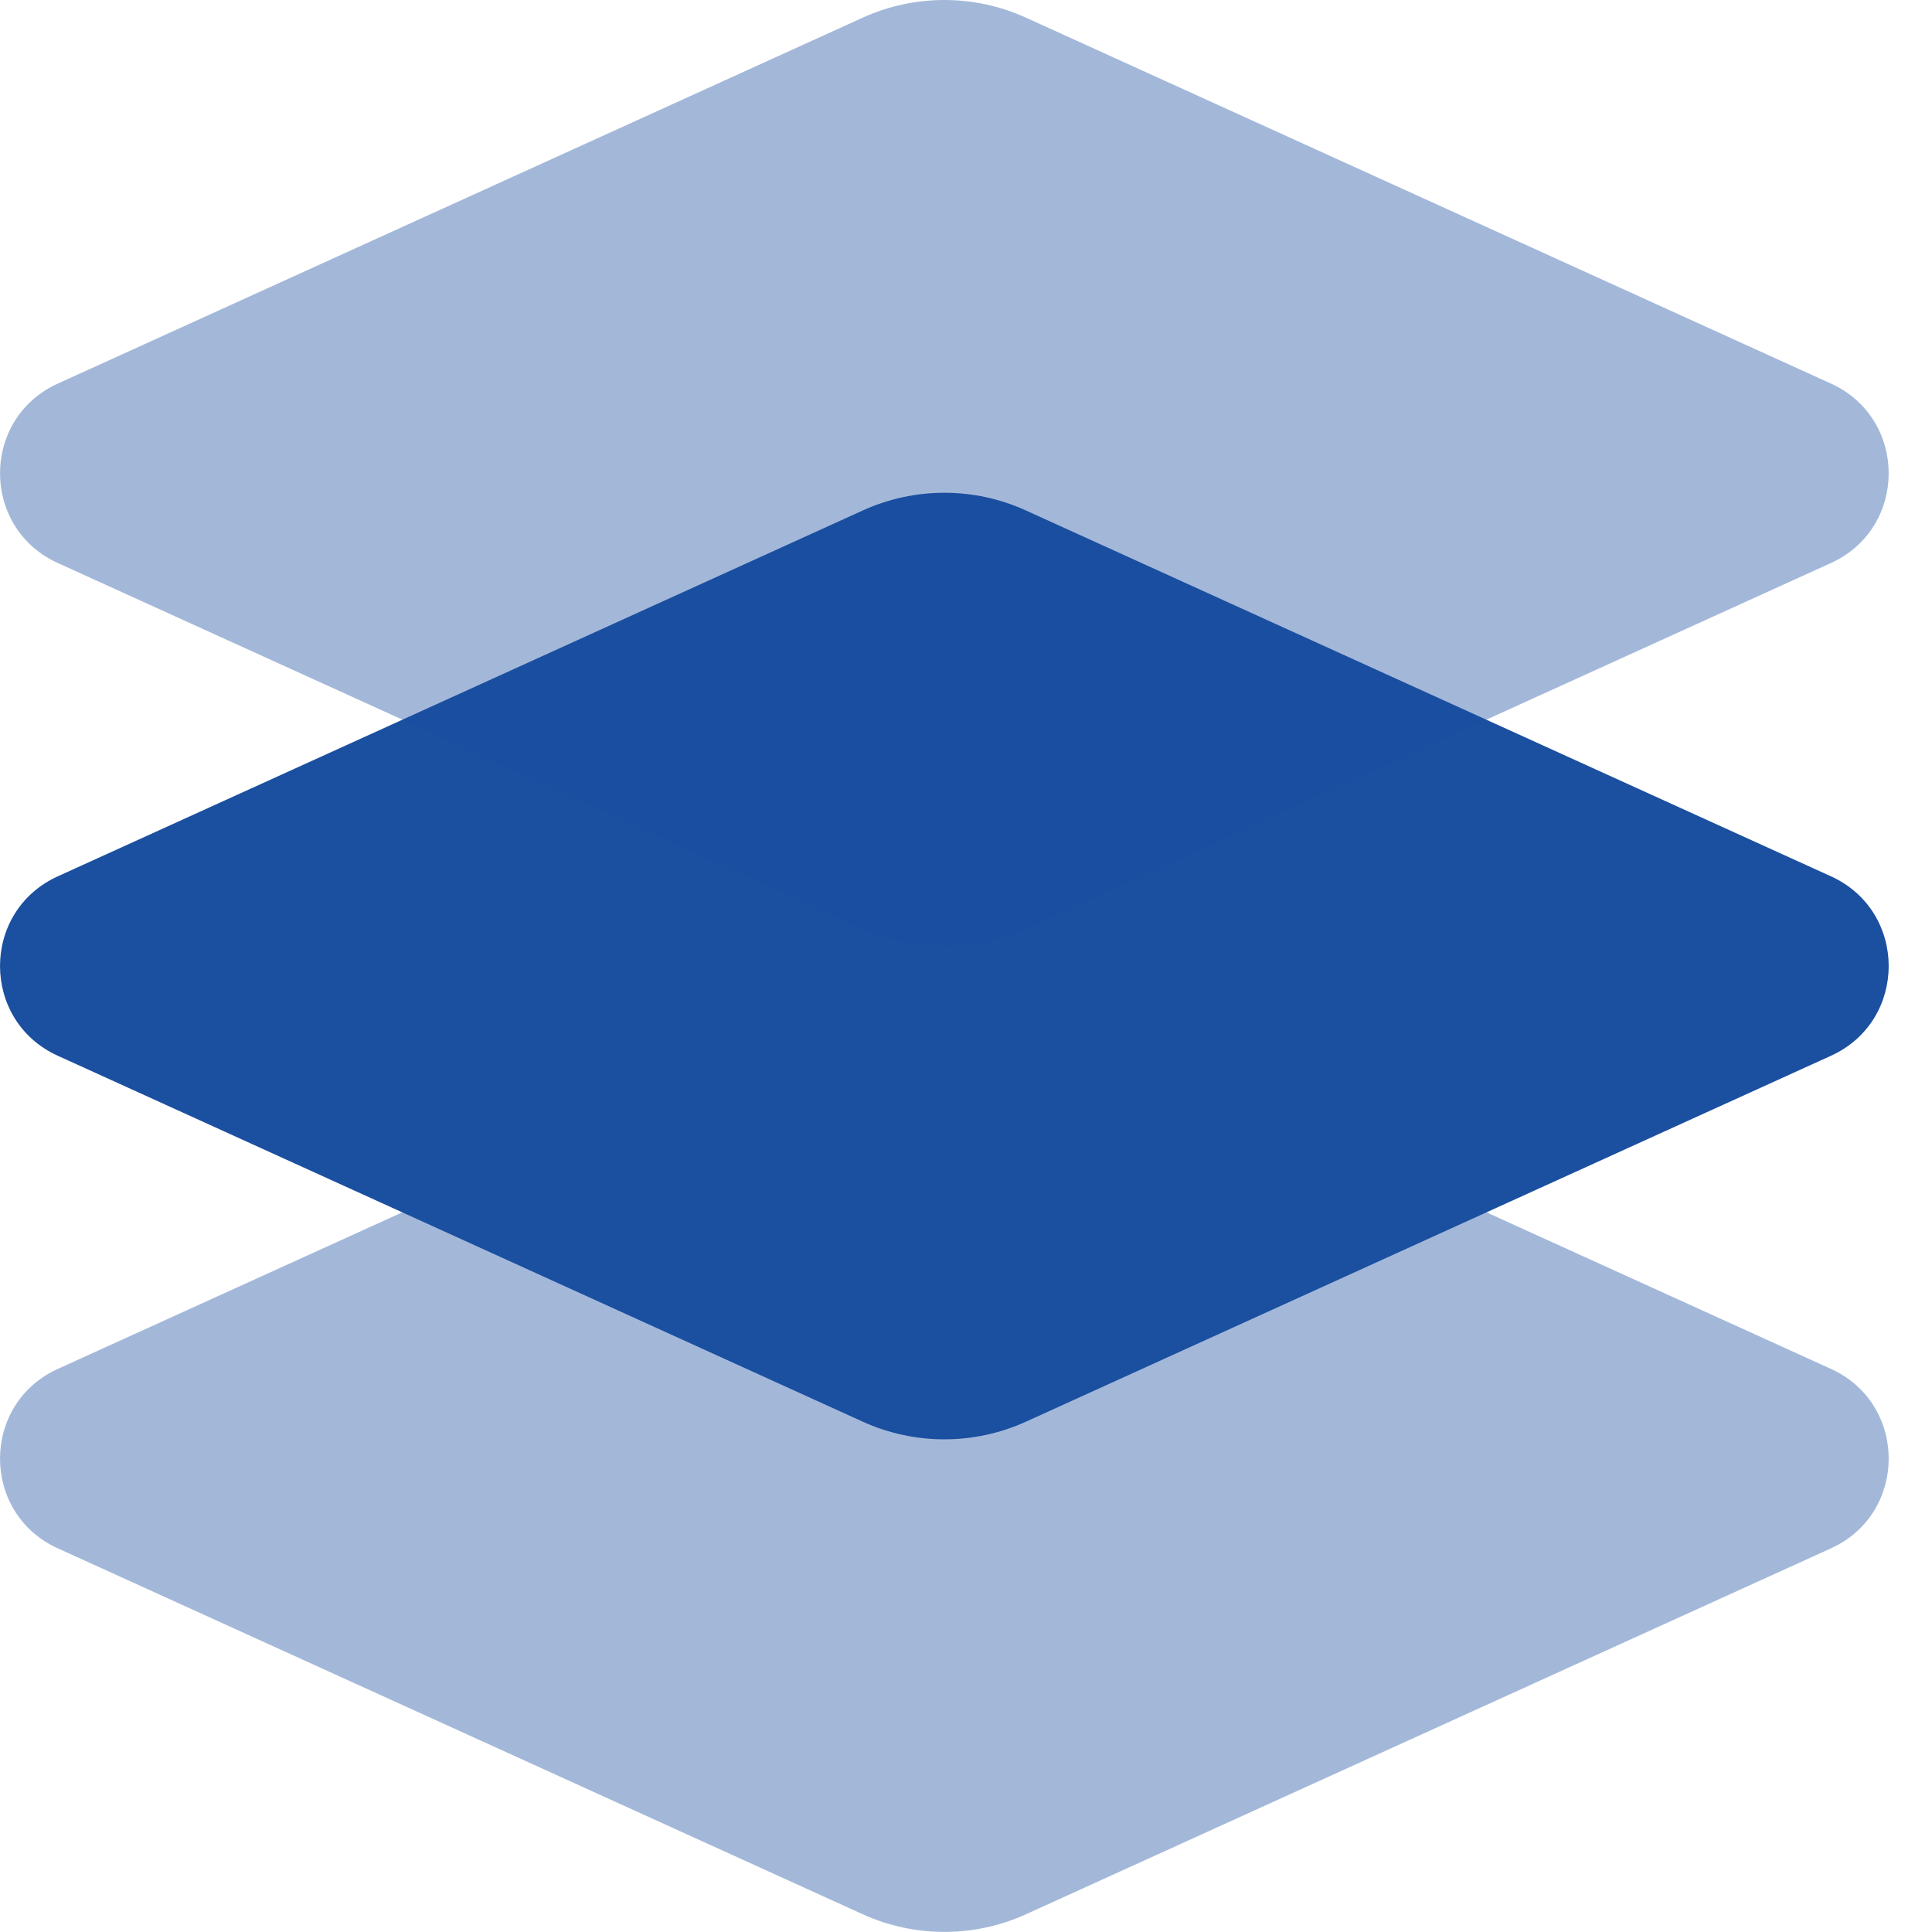
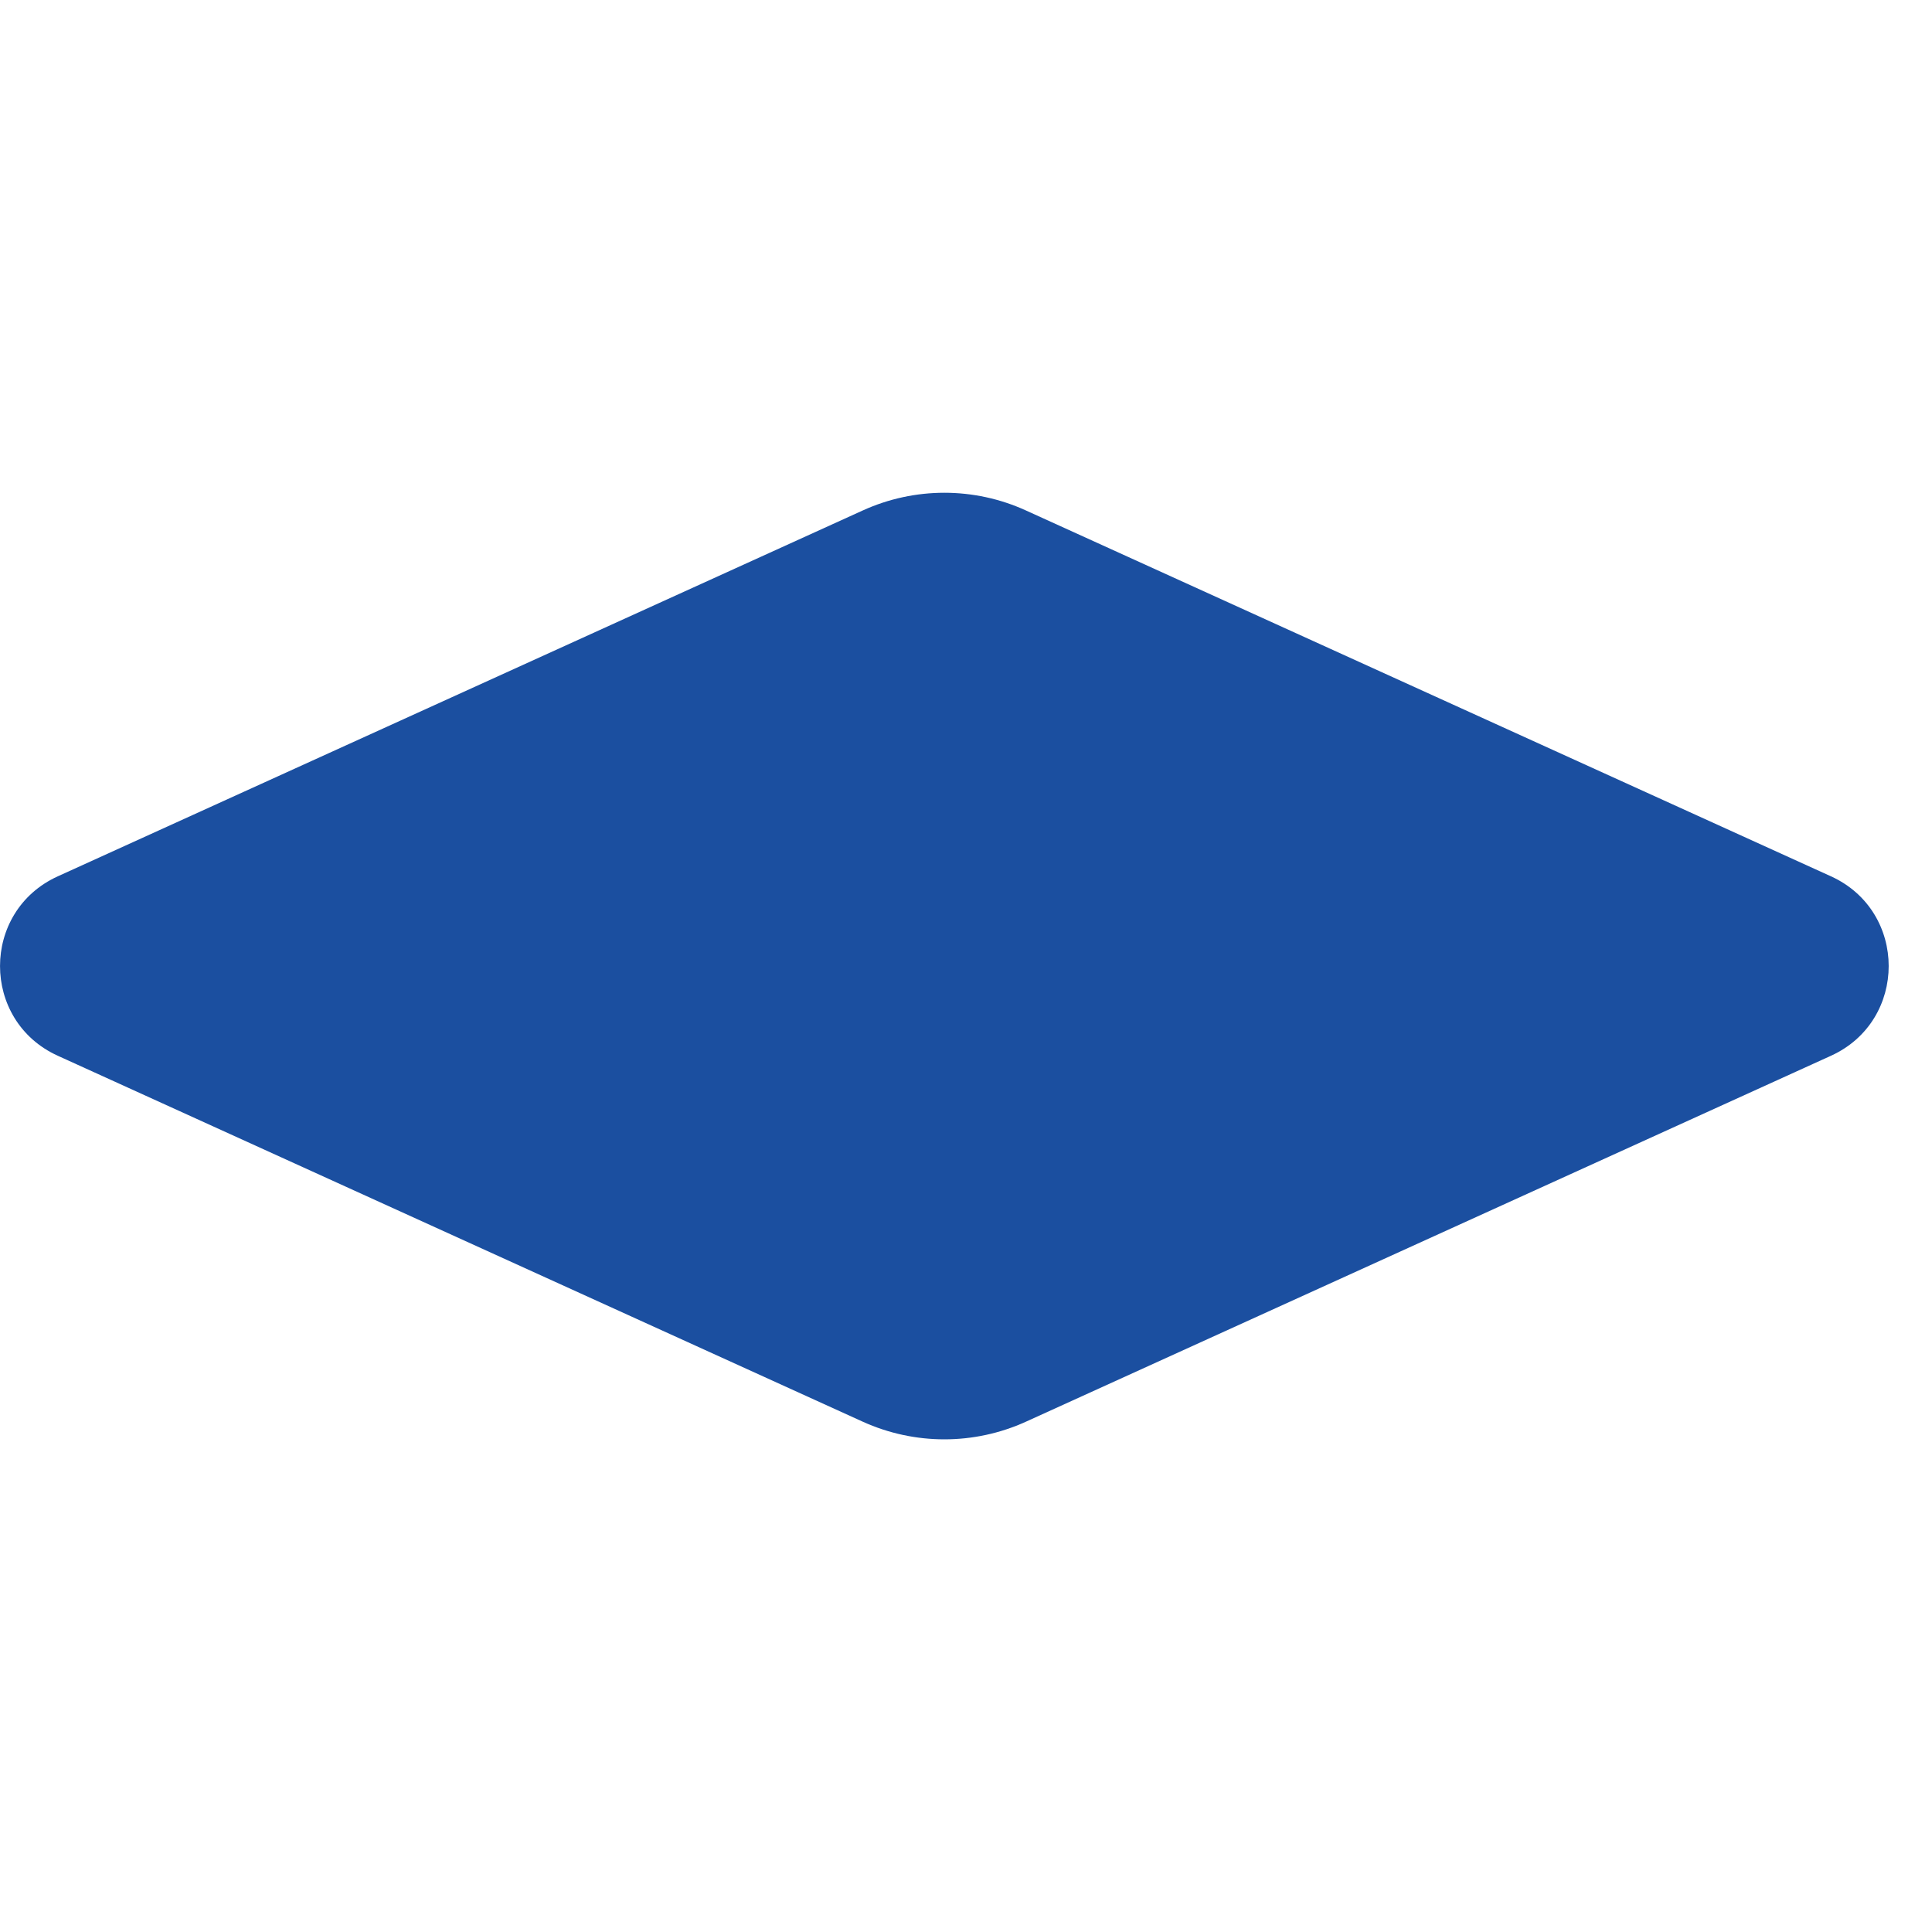
<svg xmlns="http://www.w3.org/2000/svg" width="24" height="24" viewBox="0 0 24 24" fill="none">
-   <path opacity="0.4" d="M10.718 23.78L0.718 19.234C-0.239 18.799 -0.239 17.44 0.718 17.005L10.718 12.46C11.362 12.167 12.101 12.167 12.744 12.46L22.745 17.005C23.701 17.44 23.701 18.799 22.745 19.234L12.744 23.78C12.101 24.072 11.362 24.072 10.718 23.78Z" fill="#1B4FA0" />
  <path d="M10.718 17.661L0.718 13.115C-0.239 12.68 -0.239 11.321 0.718 10.886L10.718 6.341C11.362 6.048 12.101 6.048 12.744 6.341L22.745 10.886C23.701 11.321 23.701 12.68 22.745 13.115L12.744 17.661C12.101 17.953 11.362 17.953 10.718 17.661Z" fill="#1B4FA0" />
-   <path opacity="0.4" d="M10.718 11.54L0.718 6.994C-0.239 6.559 -0.239 5.2 0.718 4.765L10.718 0.219C11.362 -0.073 12.101 -0.073 12.744 0.219L22.745 4.765C23.701 5.2 23.701 6.559 22.745 6.994L12.744 11.54C12.101 11.832 11.362 11.832 10.718 11.54Z" fill="#1B4FA0" />
</svg>